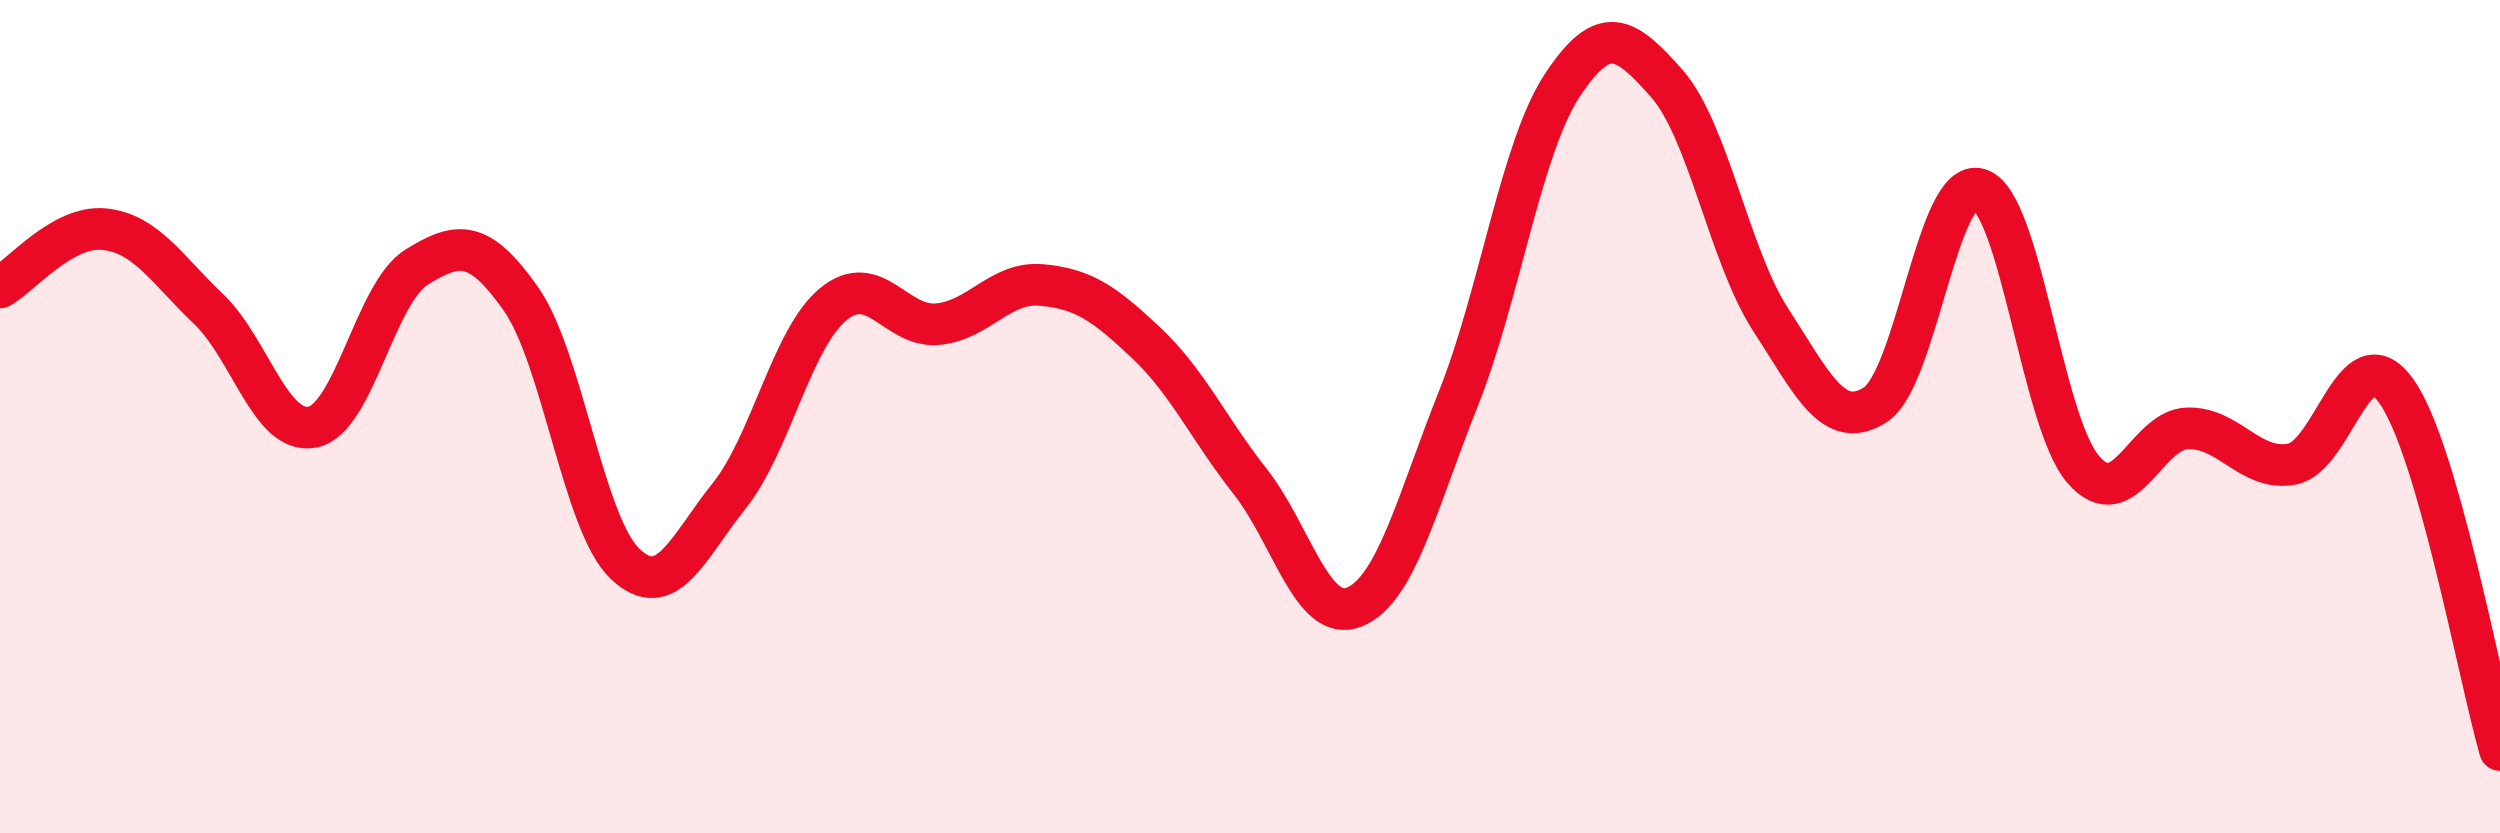
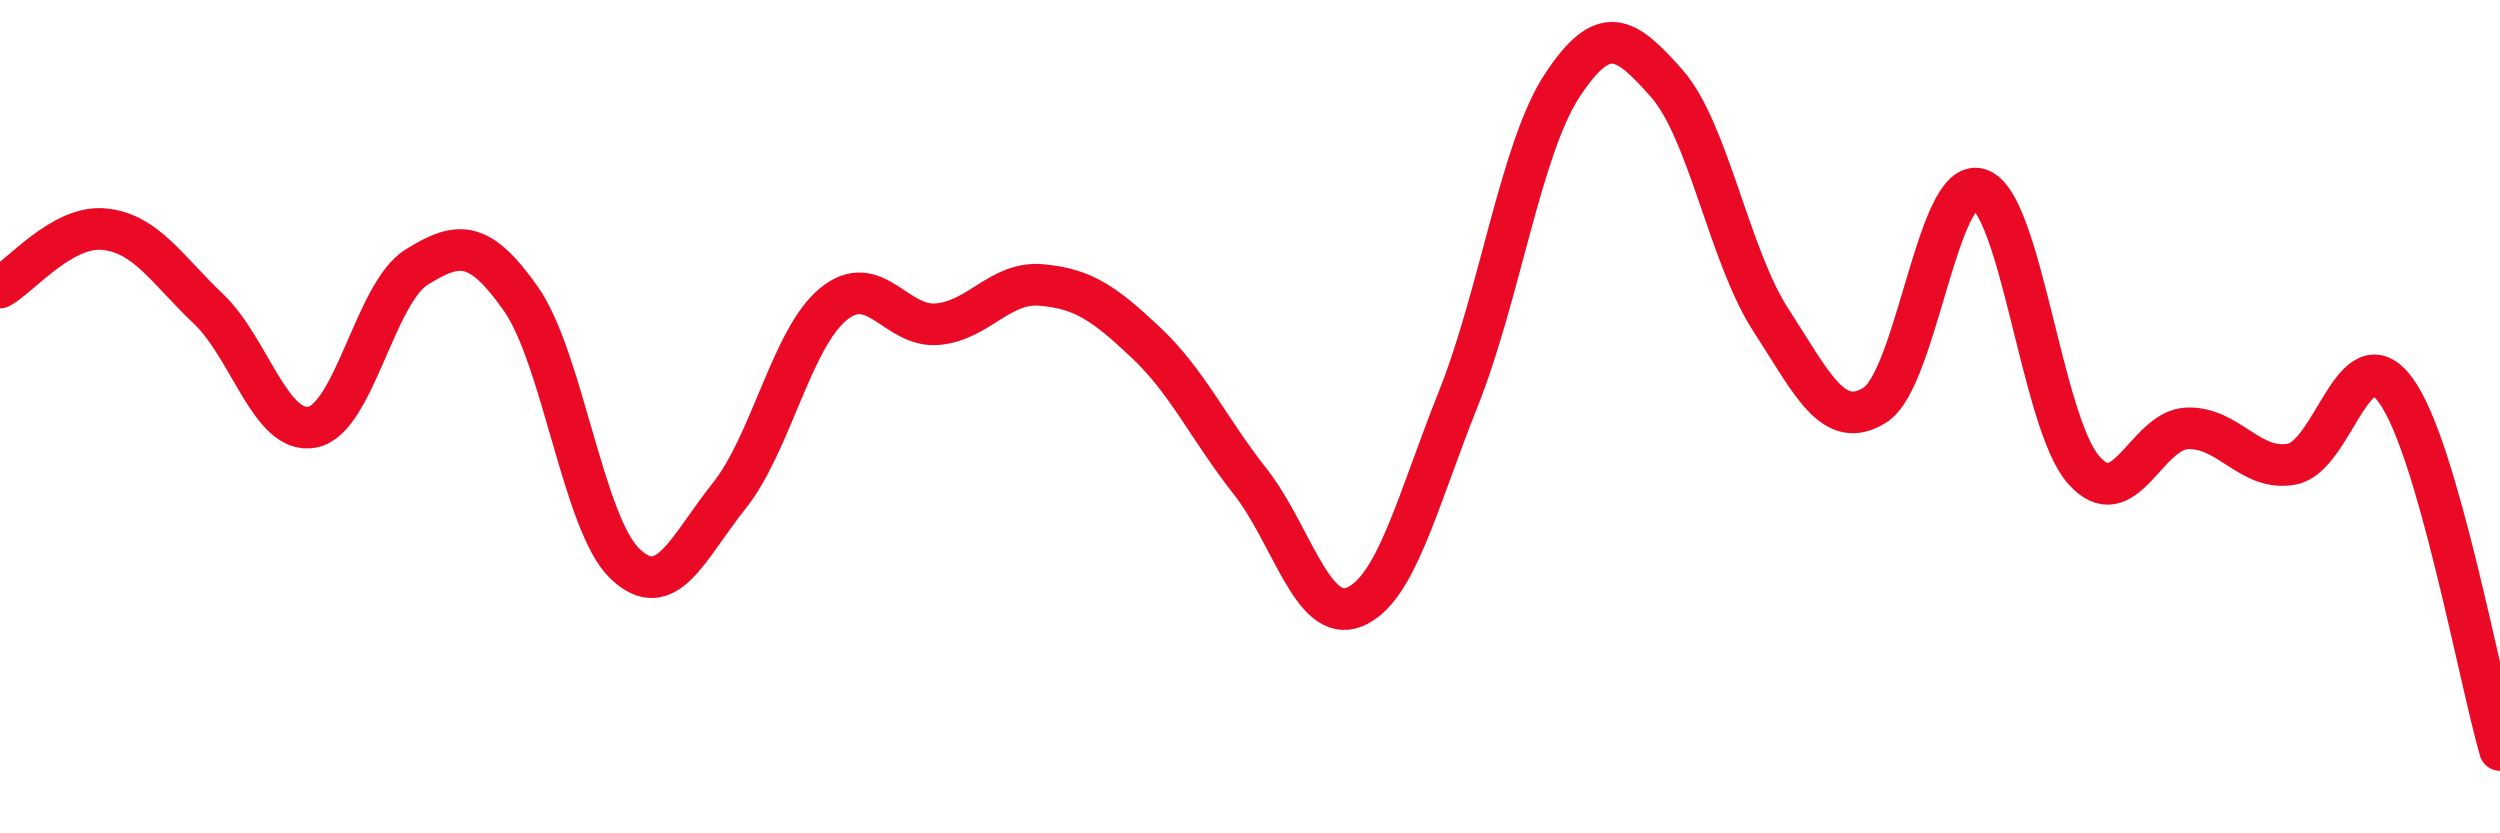
<svg xmlns="http://www.w3.org/2000/svg" width="60" height="20" viewBox="0 0 60 20">
-   <path d="M 0,6.9 C 0.5,6.62 1.5,5.4 2.5,5.5 C 3.5,5.6 4,6.46 5,7.41 C 6,8.36 6.5,10.45 7.5,10.25 C 8.5,10.05 9,7.03 10,6.41 C 11,5.79 11.5,5.75 12.5,7.17 C 13.5,8.59 14,12.58 15,13.53 C 16,14.48 16.5,13.15 17.5,11.9 C 18.5,10.65 19,8.12 20,7.3 C 21,6.48 21.5,7.87 22.5,7.78 C 23.5,7.69 24,6.75 25,6.84 C 26,6.93 26.5,7.28 27.5,8.22 C 28.5,9.16 29,10.28 30,11.55 C 31,12.82 31.5,14.97 32.5,14.57 C 33.5,14.17 34,12.08 35,9.57 C 36,7.06 36.5,3.55 37.5,2.04 C 38.5,0.53 39,0.87 40,2 C 41,3.13 41.5,6.14 42.5,7.68 C 43.5,9.22 44,10.35 45,9.72 C 46,9.09 46.5,4.23 47.5,4.54 C 48.5,4.85 49,10.12 50,11.27 C 51,12.42 51.5,10.31 52.5,10.28 C 53.5,10.25 54,11.32 55,11.14 C 56,10.96 56.5,8 57.5,9.37 C 58.5,10.74 59.5,16.27 60,18L60 20L0 20Z" fill="#EB0A25" opacity="0.1" stroke-linecap="round" stroke-linejoin="round" />
  <path d="M 0,6.9 C 0.5,6.62 1.5,5.4 2.5,5.5 C 3.5,5.6 4,6.46 5,7.41 C 6,8.36 6.5,10.45 7.5,10.25 C 8.5,10.05 9,7.03 10,6.41 C 11,5.79 11.5,5.75 12.5,7.17 C 13.5,8.59 14,12.58 15,13.53 C 16,14.48 16.5,13.15 17.5,11.9 C 18.5,10.65 19,8.12 20,7.3 C 21,6.48 21.5,7.87 22.5,7.78 C 23.5,7.69 24,6.75 25,6.84 C 26,6.93 26.5,7.28 27.5,8.22 C 28.5,9.16 29,10.28 30,11.55 C 31,12.82 31.5,14.97 32.5,14.57 C 33.5,14.17 34,12.08 35,9.57 C 36,7.06 36.5,3.55 37.5,2.04 C 38.5,0.53 39,0.87 40,2 C 41,3.13 41.5,6.14 42.5,7.68 C 43.5,9.22 44,10.35 45,9.72 C 46,9.09 46.5,4.23 47.5,4.54 C 48.5,4.85 49,10.12 50,11.27 C 51,12.42 51.5,10.31 52.5,10.28 C 53.5,10.25 54,11.32 55,11.14 C 56,10.96 56.5,8 57.5,9.37 C 58.5,10.74 59.5,16.27 60,18" stroke="#EB0A25" stroke-width="1" fill="none" stroke-linecap="round" stroke-linejoin="round" />
</svg>